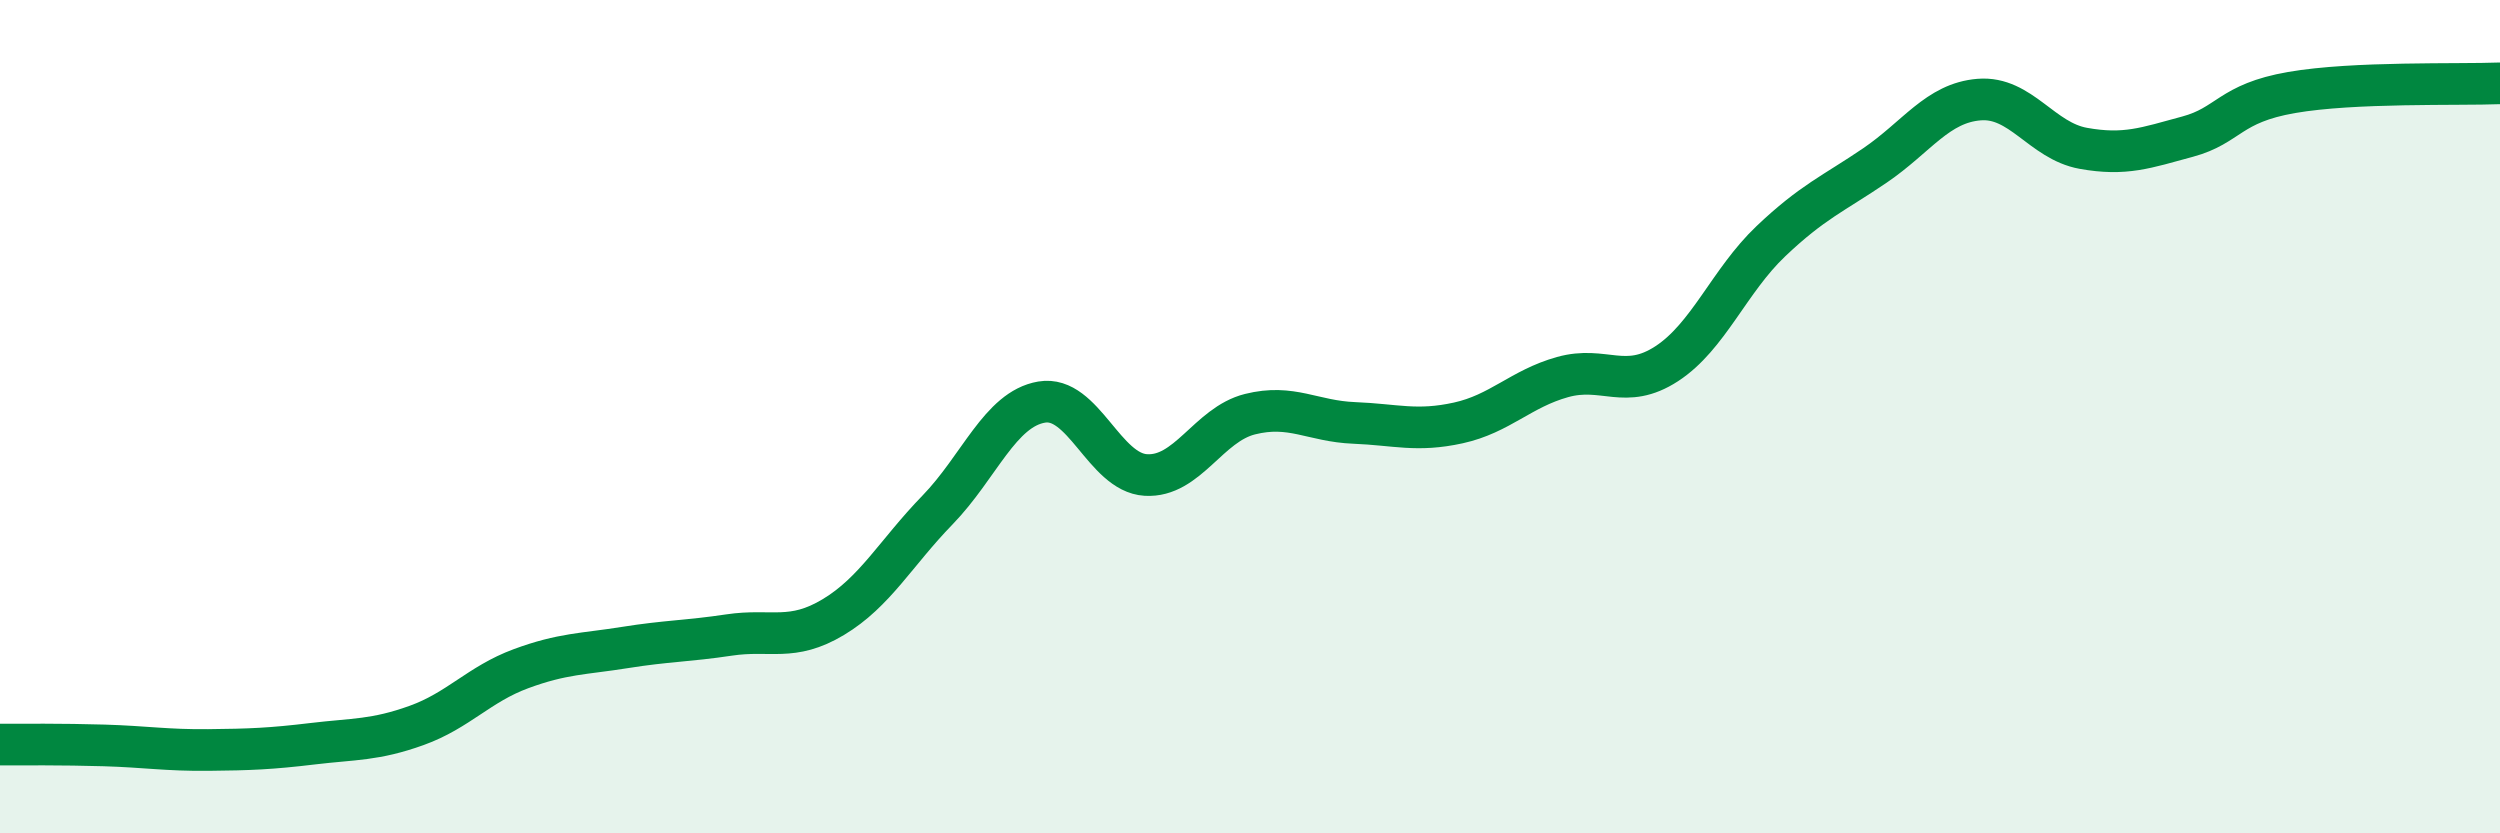
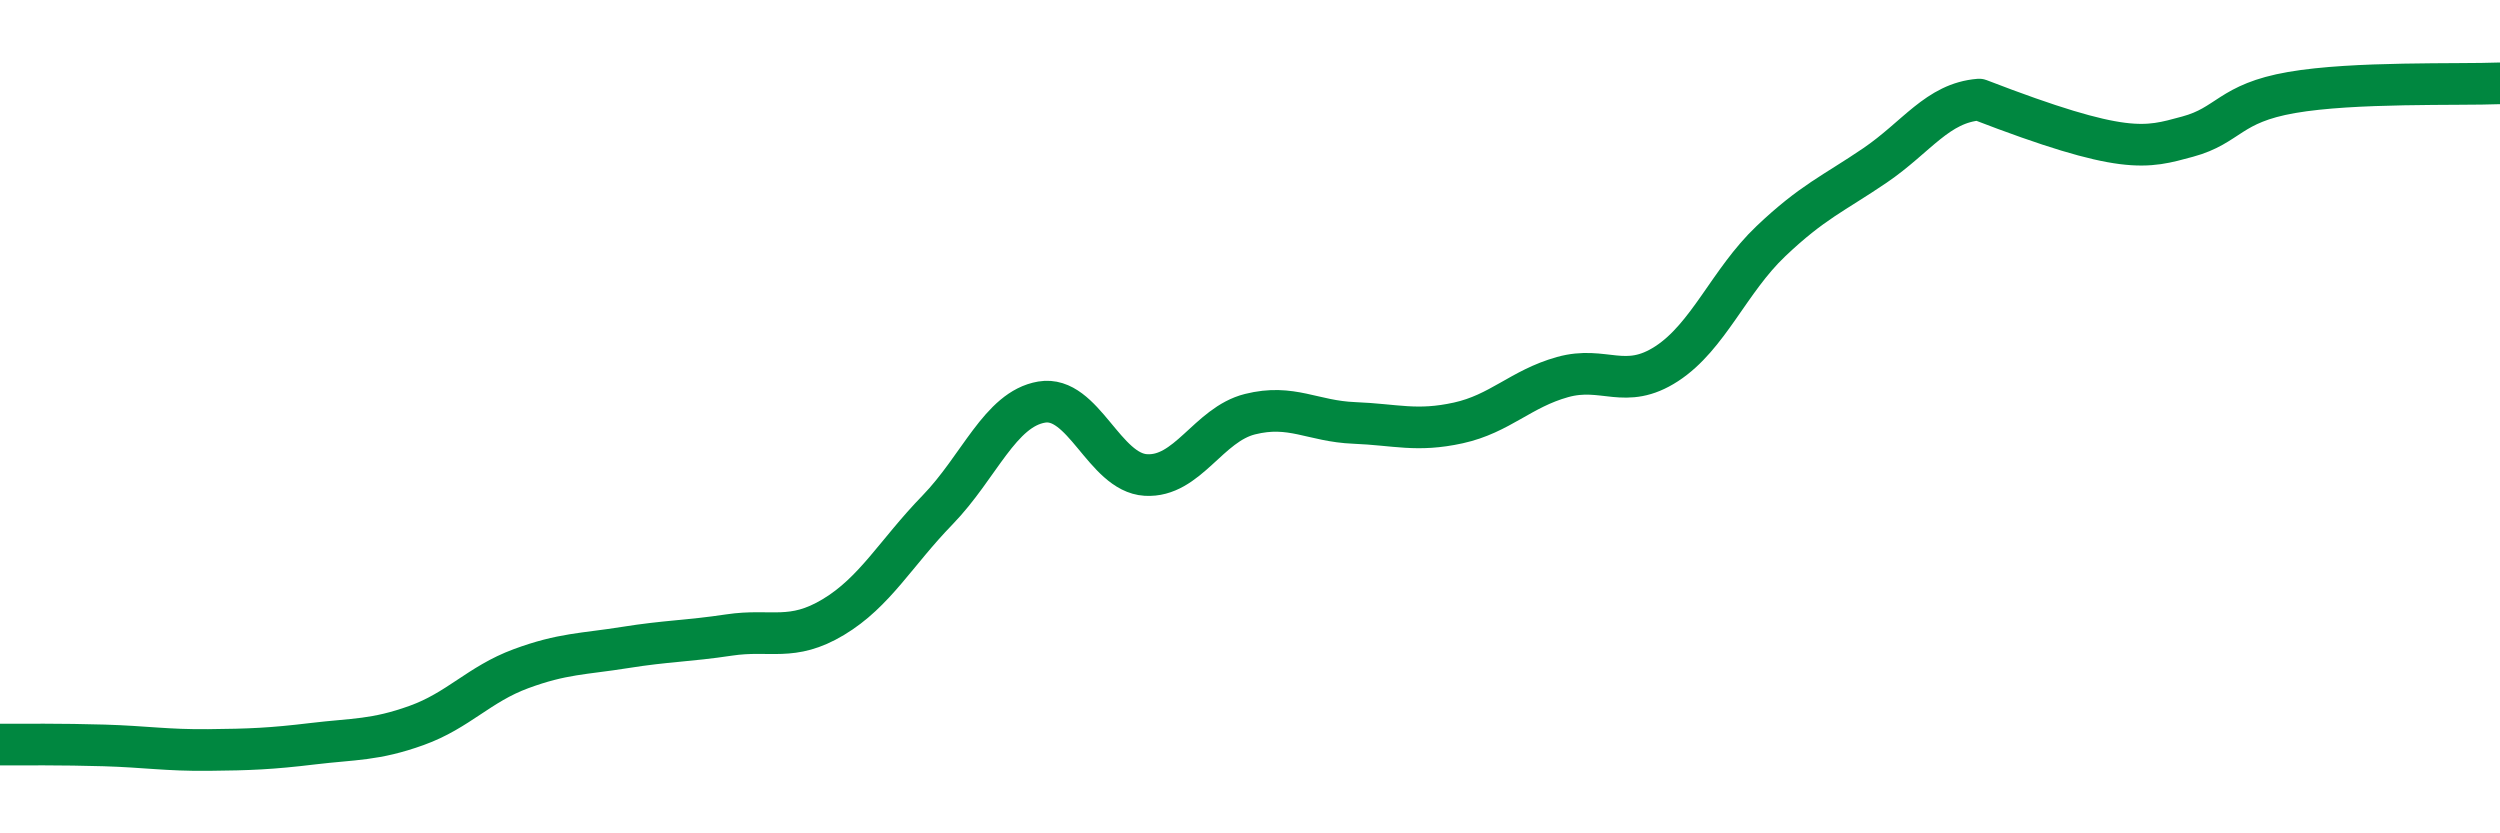
<svg xmlns="http://www.w3.org/2000/svg" width="60" height="20" viewBox="0 0 60 20">
-   <path d="M 0,17.87 C 0.5,17.87 1.5,17.86 2.5,17.89 C 3.5,17.92 4,18.01 5,18 C 6,17.99 6.5,17.97 7.5,17.85 C 8.5,17.73 9,17.77 10,17.41 C 11,17.05 11.5,16.42 12.5,16.05 C 13.5,15.68 14,15.7 15,15.54 C 16,15.38 16.5,15.39 17.5,15.24 C 18.5,15.09 19,15.41 20,14.81 C 21,14.21 21.5,13.27 22.5,12.24 C 23.5,11.21 24,9.82 25,9.65 C 26,9.48 26.5,11.34 27.5,11.4 C 28.5,11.46 29,10.19 30,9.94 C 31,9.69 31.5,10.11 32.5,10.15 C 33.5,10.19 34,10.37 35,10.15 C 36,9.93 36.5,9.33 37.5,9.05 C 38.5,8.77 39,9.38 40,8.73 C 41,8.08 41.5,6.74 42.5,5.79 C 43.5,4.84 44,4.65 45,3.97 C 46,3.29 46.5,2.47 47.5,2.39 C 48.5,2.31 49,3.38 50,3.56 C 51,3.74 51.5,3.55 52.5,3.28 C 53.5,3.01 53.5,2.48 55,2.22 C 56.5,1.96 59,2.04 60,2L60 20L0 20Z" fill="#008740" opacity="0.1" stroke-linecap="round" stroke-linejoin="round" />
-   <path d="M 0,17.87 C 0.5,17.87 1.5,17.86 2.5,17.89 C 3.5,17.92 4,18.01 5,18 C 6,17.99 6.5,17.97 7.5,17.85 C 8.5,17.73 9,17.77 10,17.41 C 11,17.05 11.5,16.42 12.5,16.05 C 13.5,15.68 14,15.7 15,15.54 C 16,15.38 16.5,15.39 17.5,15.24 C 18.5,15.09 19,15.41 20,14.81 C 21,14.21 21.5,13.27 22.5,12.24 C 23.5,11.21 24,9.82 25,9.65 C 26,9.48 26.5,11.34 27.5,11.4 C 28.5,11.46 29,10.19 30,9.94 C 31,9.69 31.5,10.11 32.5,10.15 C 33.5,10.19 34,10.37 35,10.15 C 36,9.93 36.5,9.33 37.5,9.05 C 38.5,8.77 39,9.38 40,8.73 C 41,8.08 41.5,6.74 42.5,5.79 C 43.5,4.84 44,4.65 45,3.97 C 46,3.29 46.5,2.47 47.5,2.39 C 48.5,2.31 49,3.38 50,3.56 C 51,3.74 51.5,3.55 52.5,3.28 C 53.5,3.01 53.5,2.48 55,2.22 C 56.5,1.96 59,2.04 60,2" stroke="#008740" stroke-width="1" fill="none" stroke-linecap="round" stroke-linejoin="round" />
+   <path d="M 0,17.87 C 0.5,17.87 1.5,17.86 2.5,17.89 C 3.5,17.92 4,18.01 5,18 C 6,17.99 6.5,17.97 7.5,17.85 C 8.5,17.73 9,17.77 10,17.41 C 11,17.05 11.5,16.42 12.5,16.05 C 13.5,15.68 14,15.7 15,15.54 C 16,15.38 16.5,15.39 17.5,15.24 C 18.5,15.09 19,15.41 20,14.81 C 21,14.21 21.5,13.27 22.5,12.24 C 23.5,11.21 24,9.82 25,9.65 C 26,9.48 26.5,11.34 27.5,11.4 C 28.5,11.46 29,10.19 30,9.94 C 31,9.69 31.5,10.11 32.5,10.15 C 33.5,10.19 34,10.37 35,10.15 C 36,9.93 36.5,9.33 37.5,9.05 C 38.5,8.77 39,9.38 40,8.73 C 41,8.08 41.5,6.74 42.5,5.79 C 43.5,4.84 44,4.65 45,3.97 C 46,3.29 46.5,2.47 47.5,2.39 C 51,3.74 51.5,3.55 52.5,3.28 C 53.5,3.01 53.5,2.48 55,2.22 C 56.5,1.96 59,2.04 60,2" stroke="#008740" stroke-width="1" fill="none" stroke-linecap="round" stroke-linejoin="round" />
</svg>